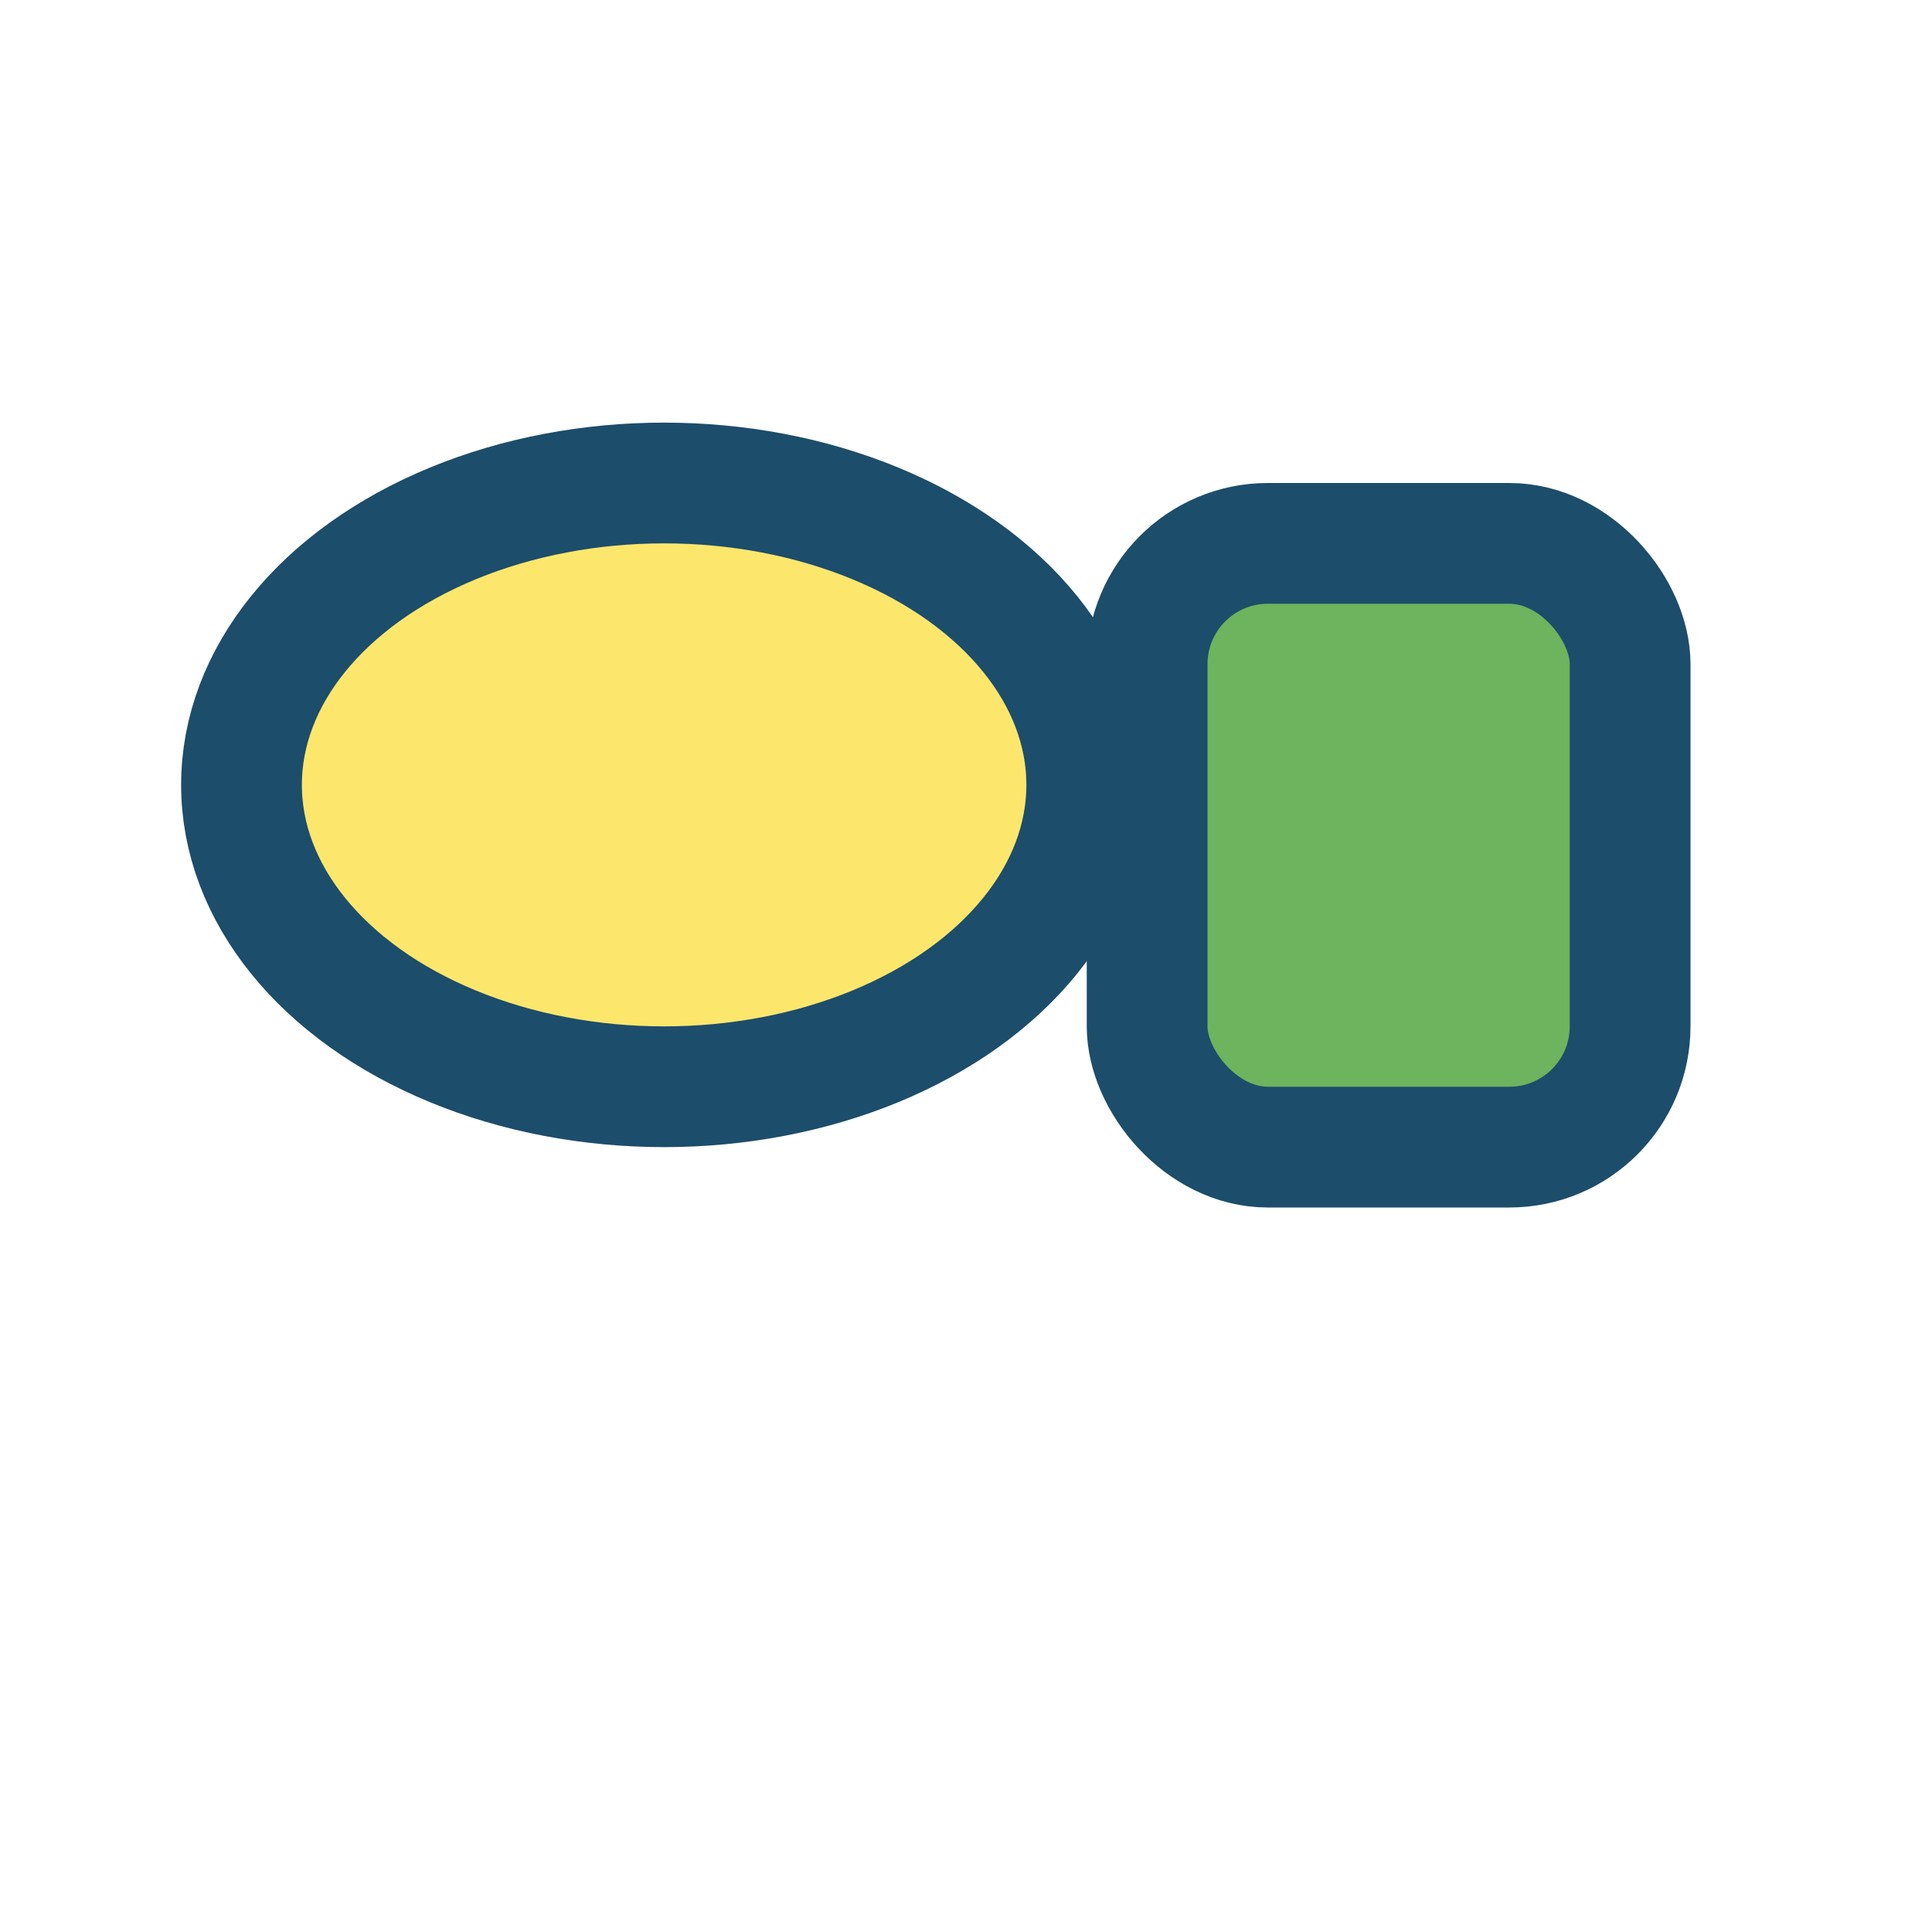
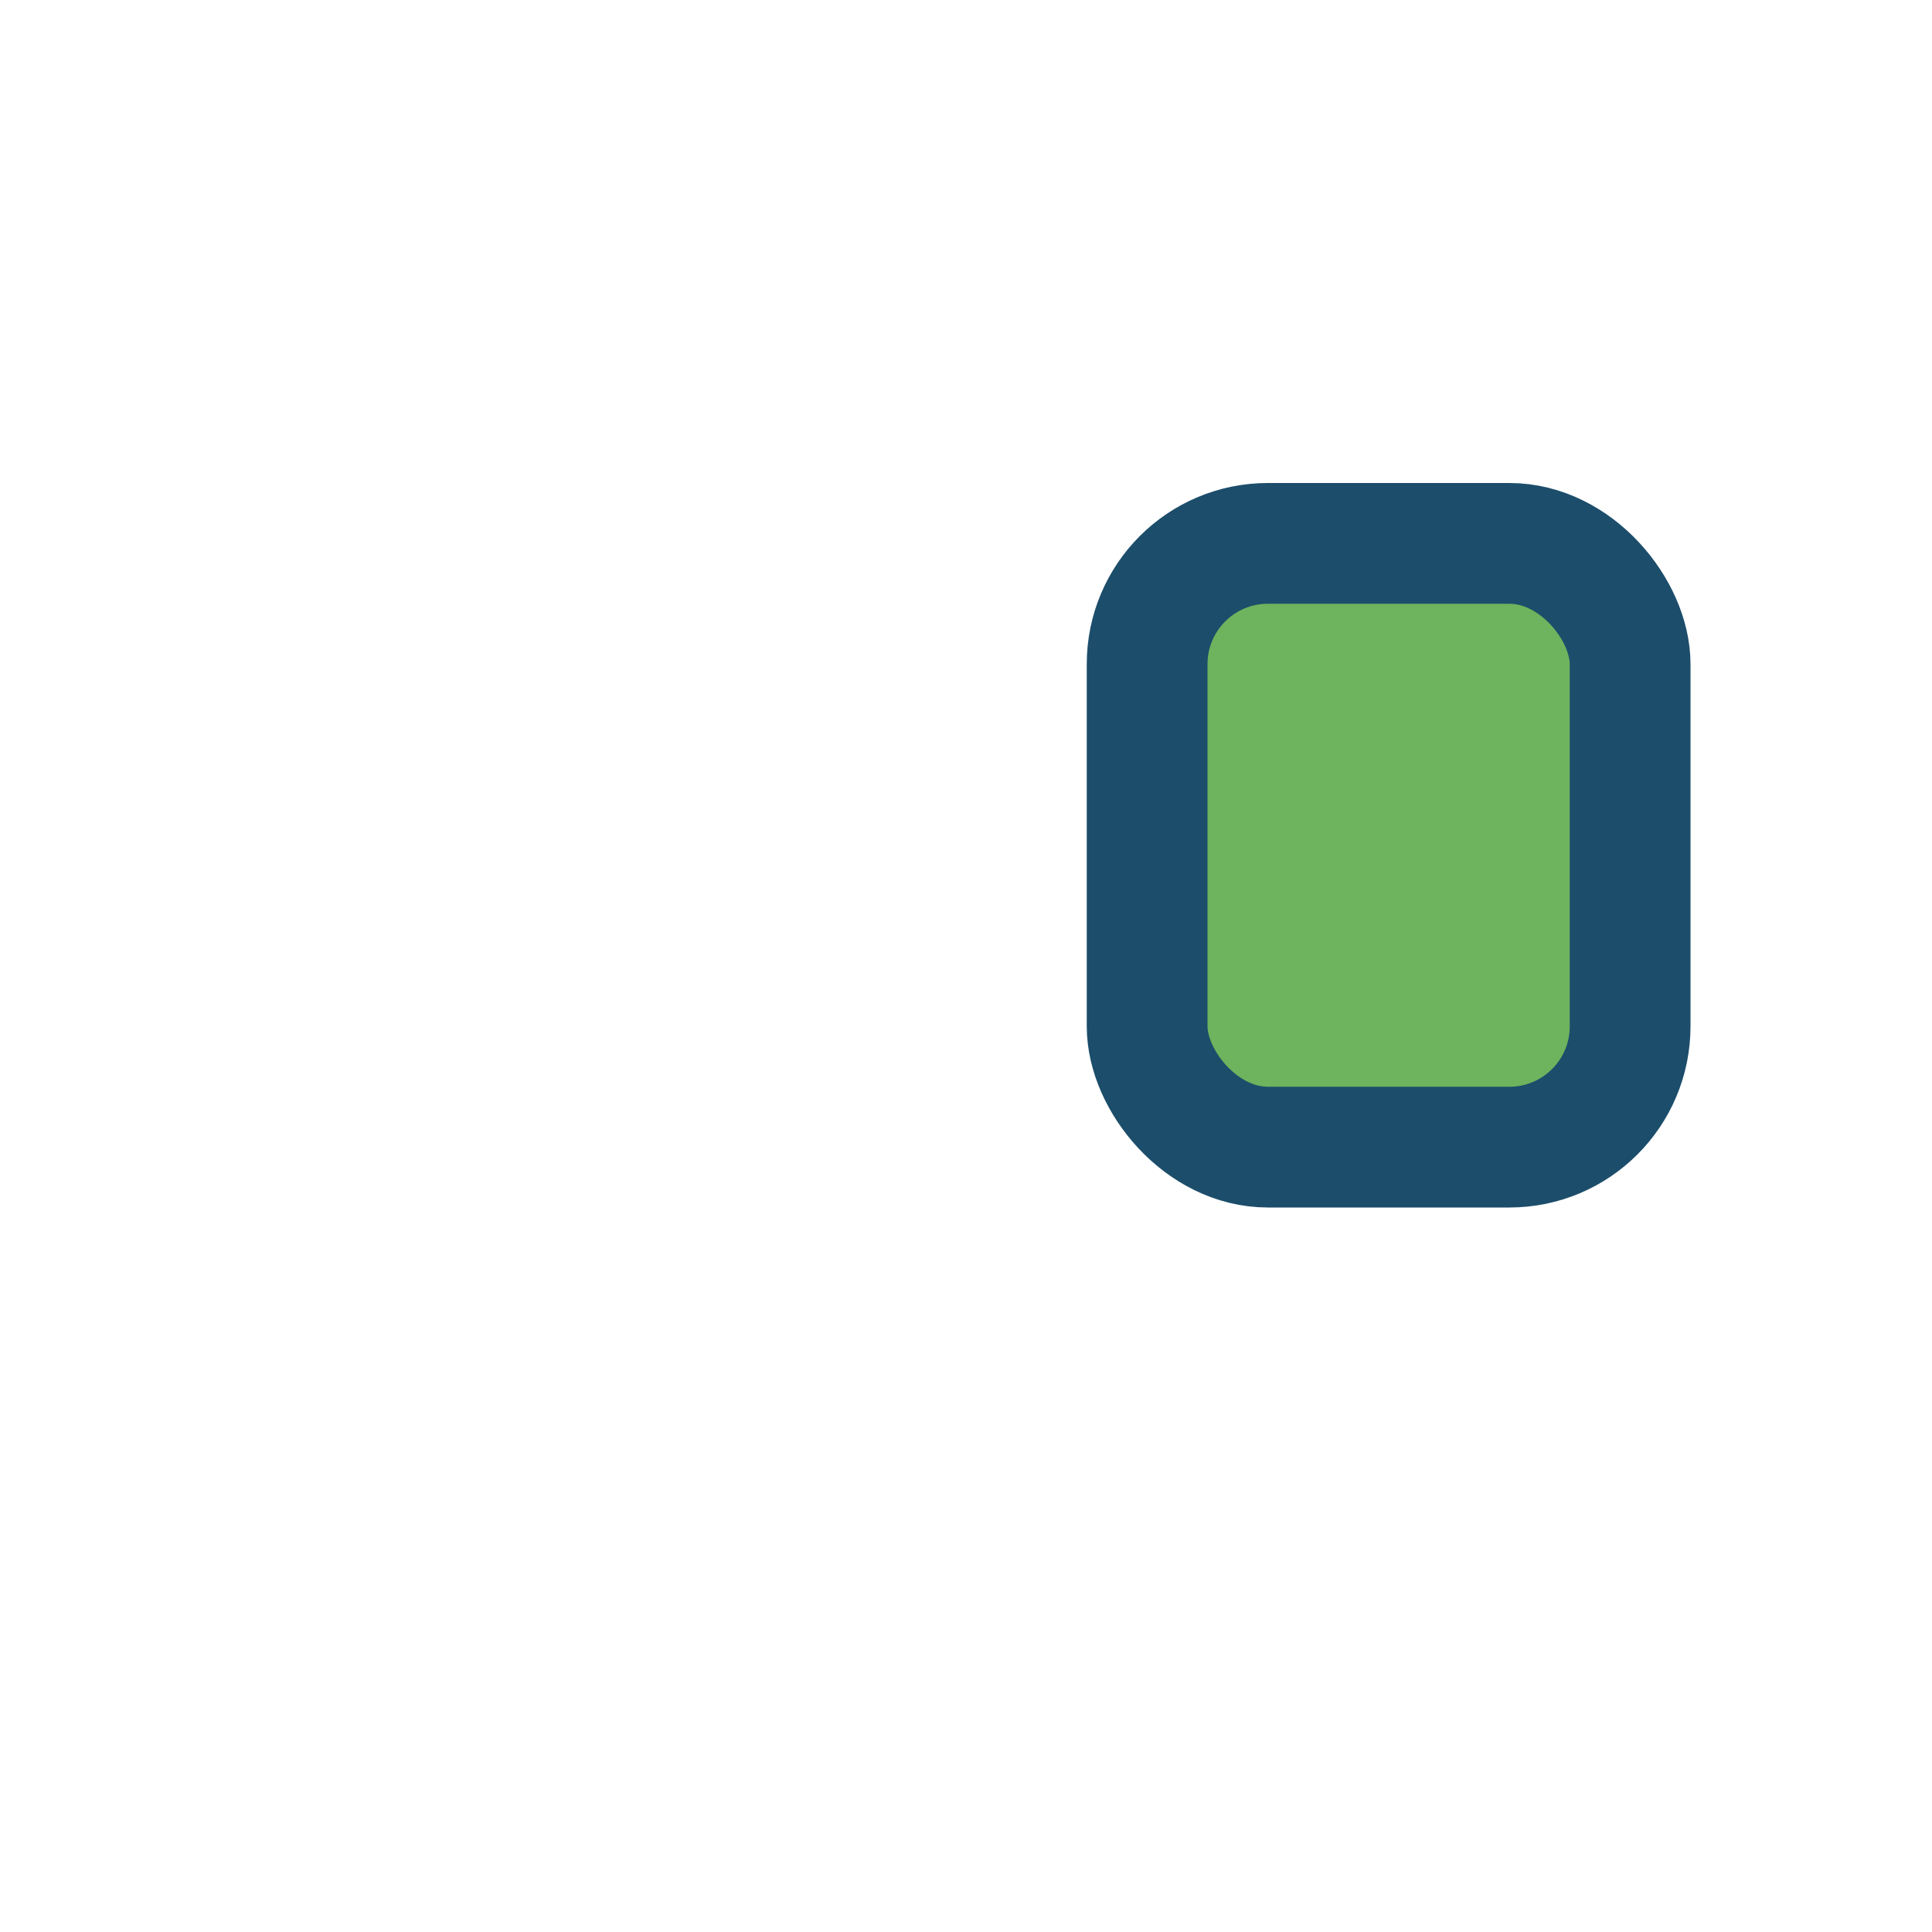
<svg xmlns="http://www.w3.org/2000/svg" width="32" height="32" viewBox="0 0 32 32">
-   <ellipse cx="11" cy="13" rx="7" ry="5" fill="#FCE76C" stroke="#1C4D6B" stroke-width="2" />
  <rect x="19" y="9" width="8" height="10" rx="2" fill="#6EB35D" stroke="#1C4D6B" stroke-width="2" />
</svg>